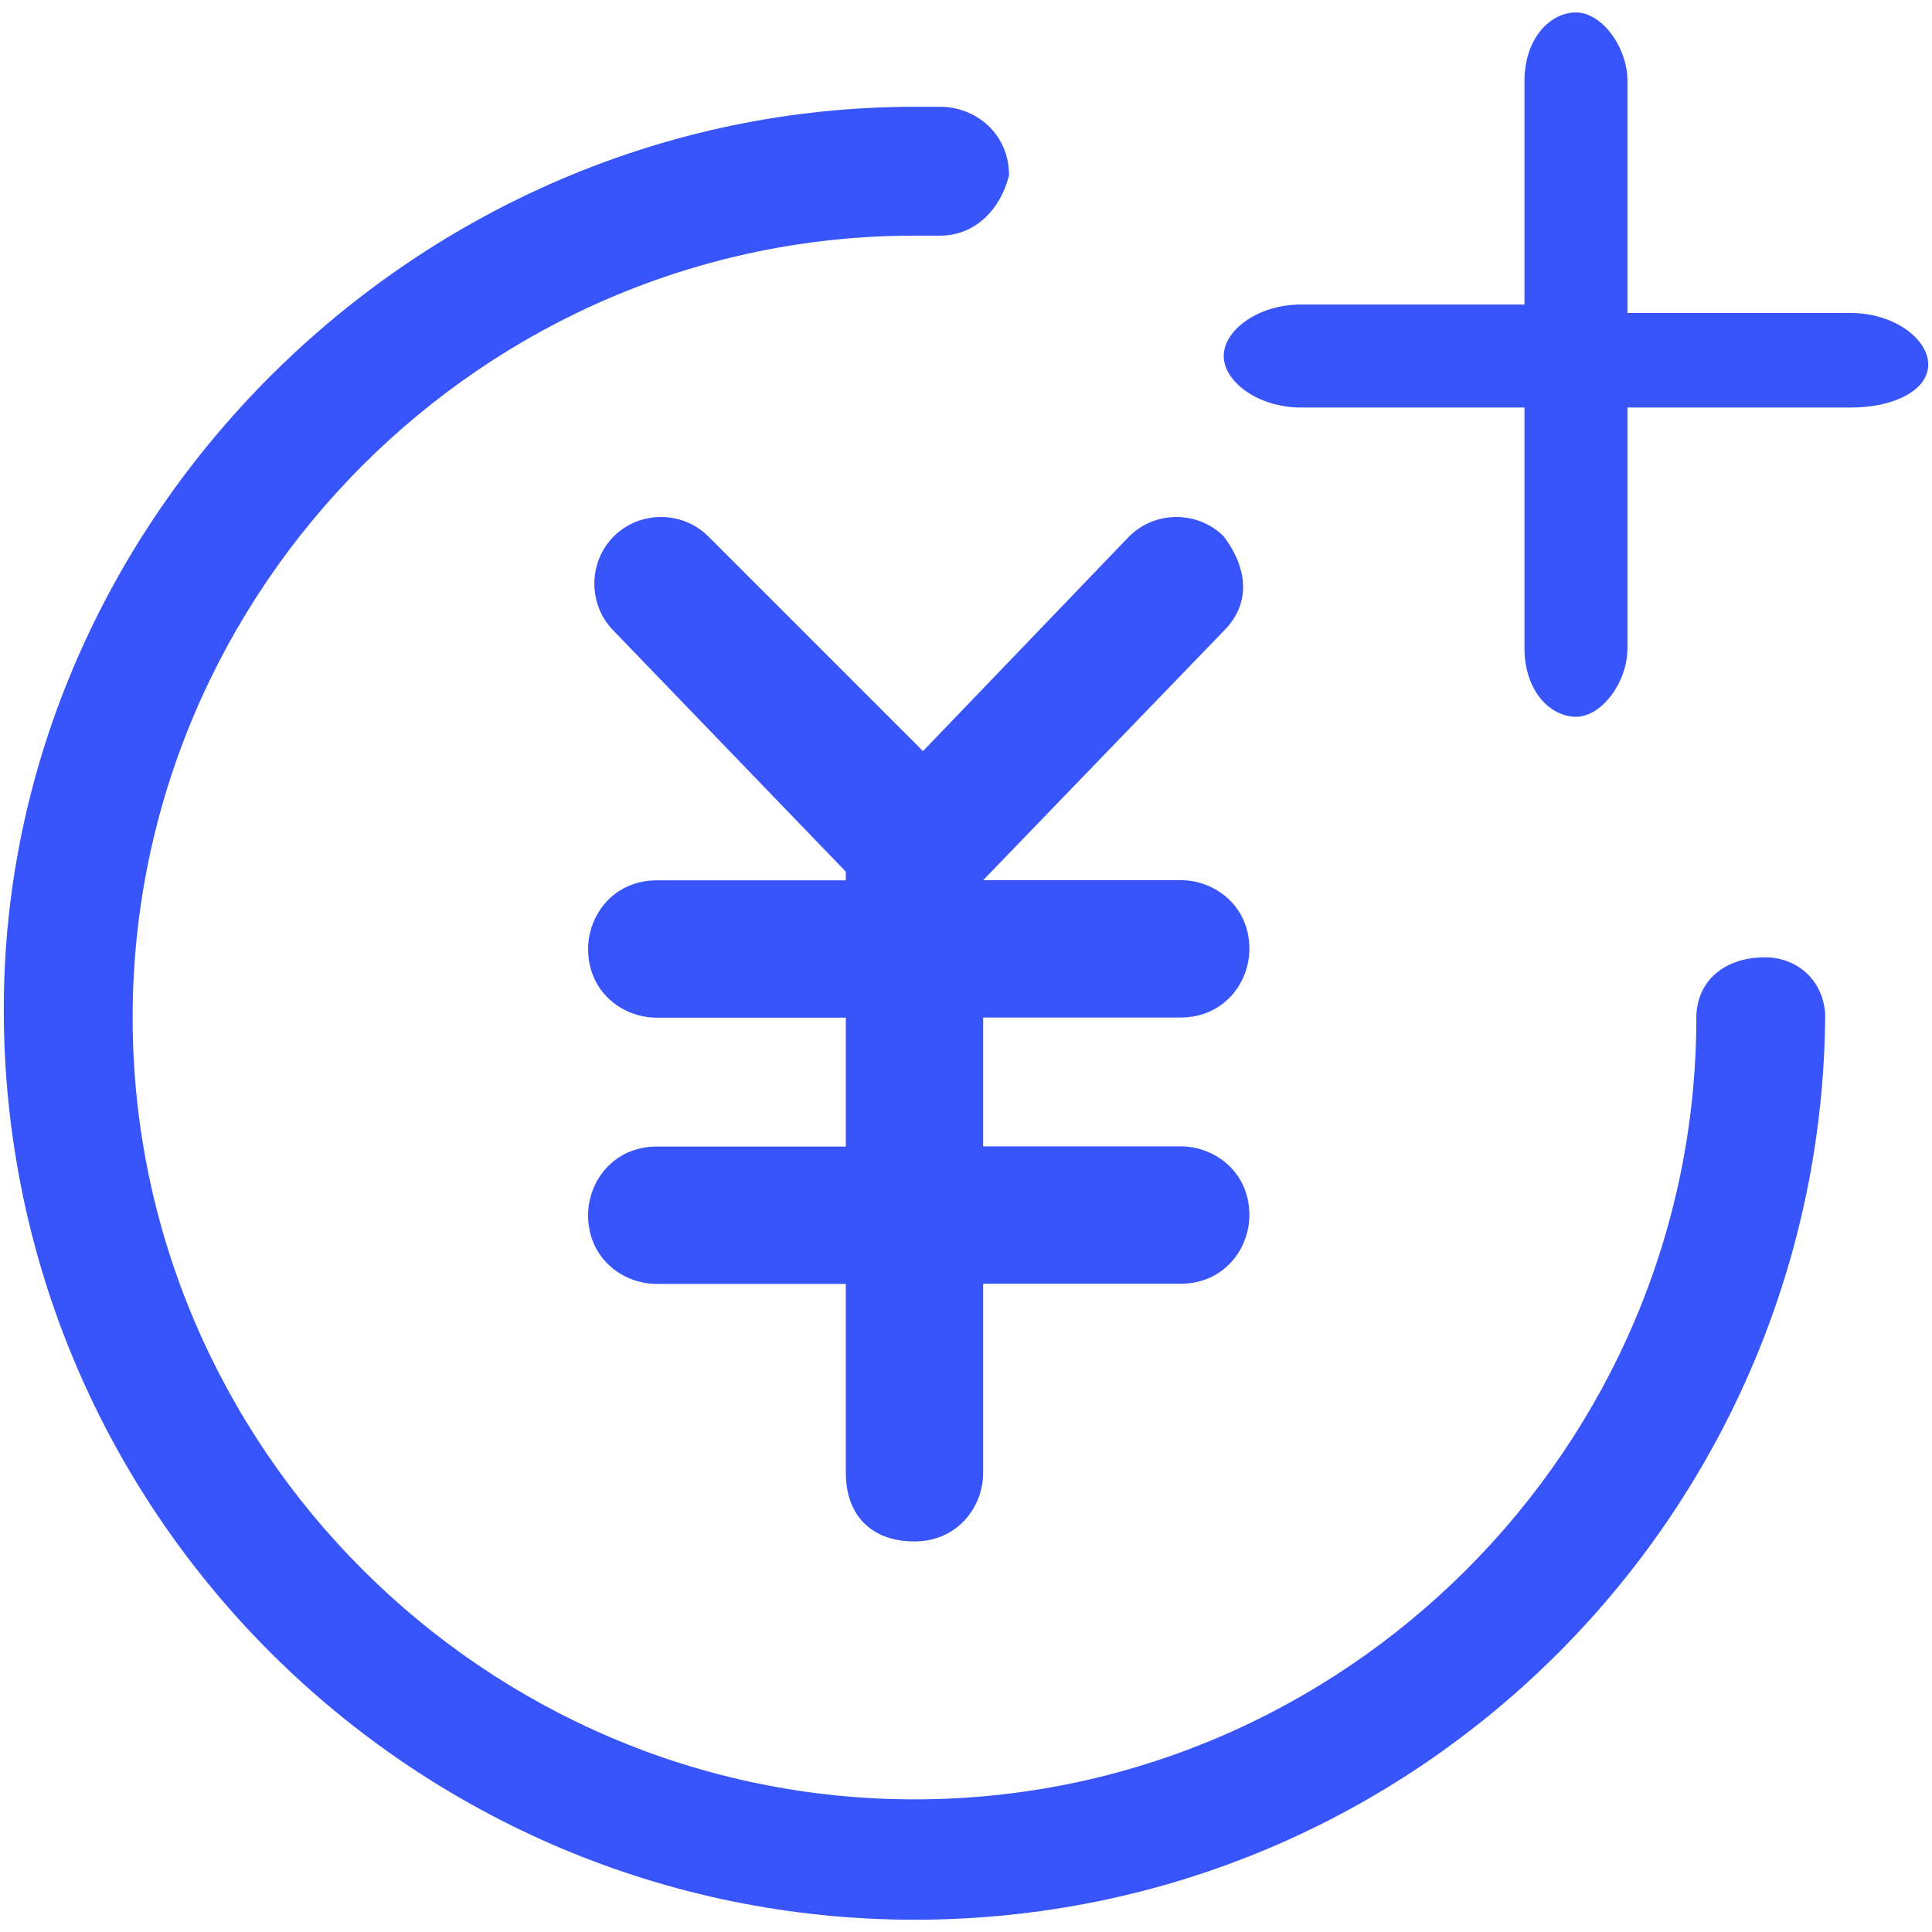
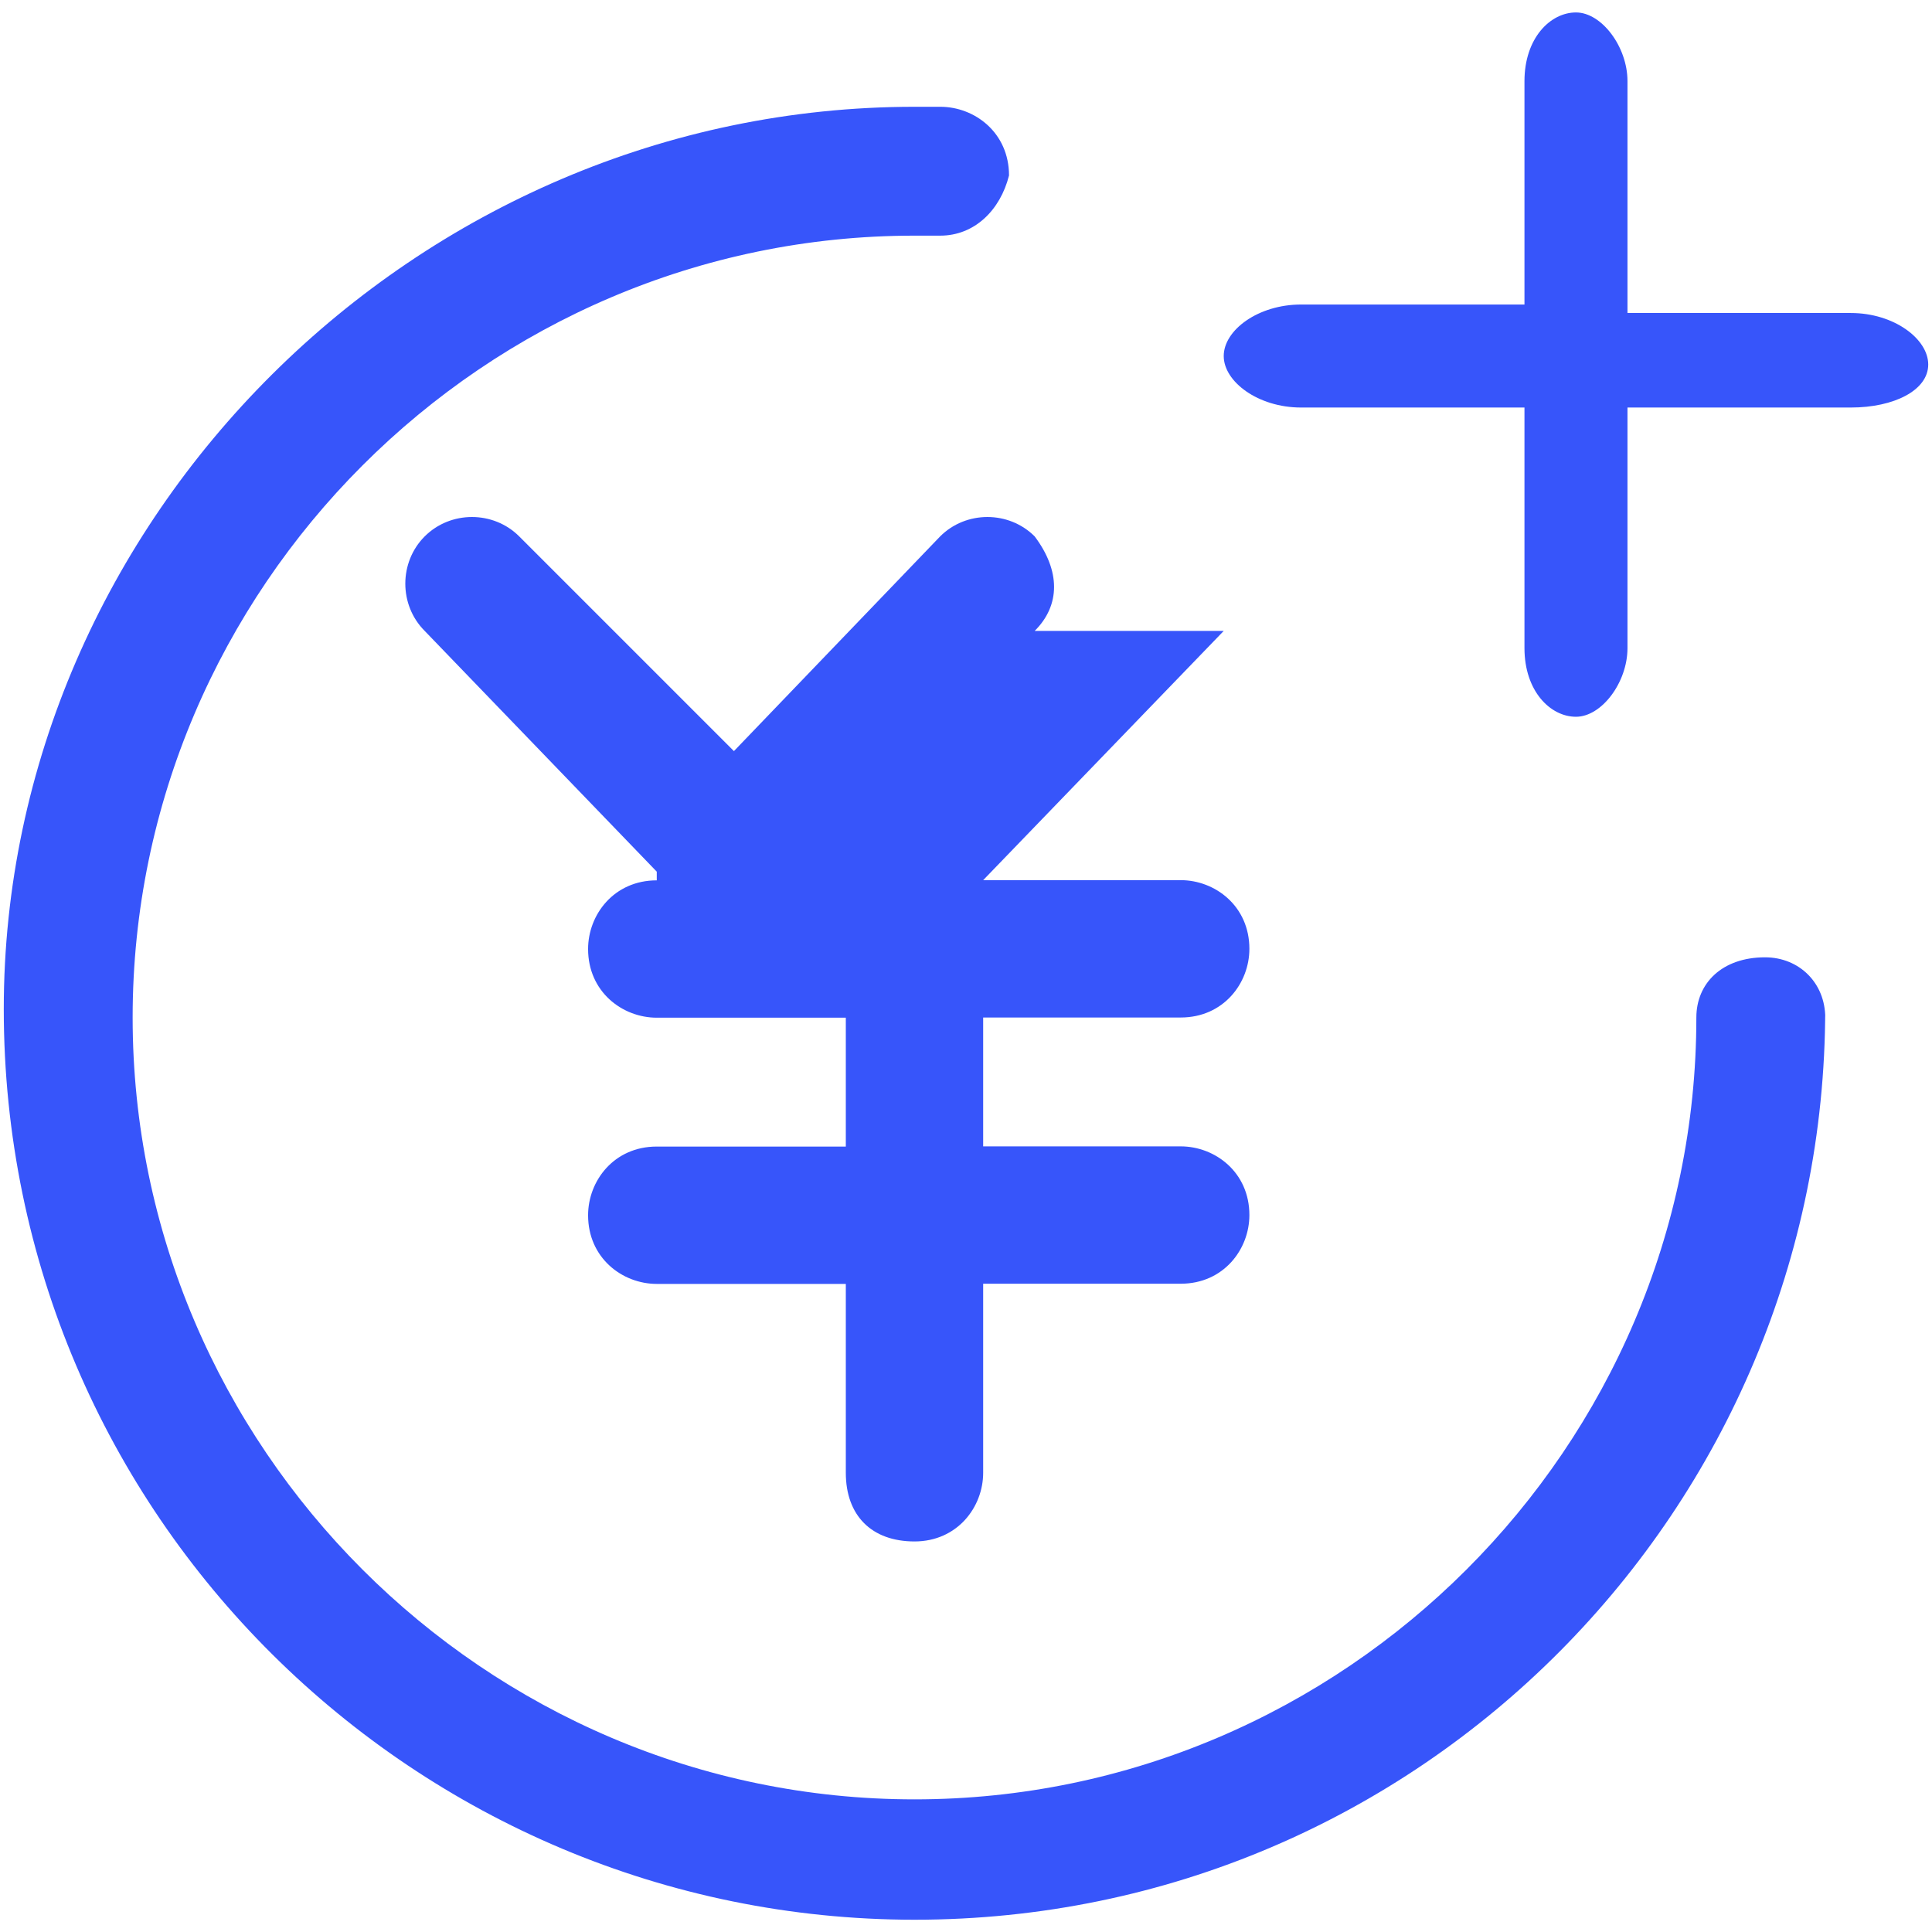
<svg xmlns="http://www.w3.org/2000/svg" t="1750747745040" class="icon" viewBox="0 0 1024 1024" version="1.1" p-id="15545" width="200" height="200">
-   <path d="M981 216H862.6v127.5c0 18.2-13.7 36.4-27.3 36.4S808 366.3 808 343.5V216H689.6c-22.8 0-41-13.7-41-27.3 0-13.7 18.2-27.3 41-27.3H808V43c0-22.8 13.7-36.4 27.3-36.4s27.3 18.2 27.3 36.4v122.9H981c22.8 0 41 13.7 41 27.3 0 13.7-18.2 22.8-41 22.8M648.6 334.4L521.1 466.5h104.7c18.2 0 36.4 13.7 36.4 36.4 0 18.2-13.7 36.4-36.4 36.4H521.1v68.3h104.7c18.2 0 36.4 13.7 36.4 36.4 0 18.2-13.7 36.4-36.4 36.4H521.1v100.2c0 18.2-13.7 36.4-36.4 36.4s-36.4-13.7-36.4-36.4V680.5H348.1c-18.2 0-36.4-13.7-36.4-36.4 0-18.2 13.7-36.4 36.4-36.4h100.2v-68.3H348.1c-18.2 0-36.4-13.7-36.4-36.4 0-18.2 13.7-36.4 36.4-36.4h100.2V462l-123-127.6c-13.7-13.7-13.7-36.4 0-50.1 13.7-13.7 36.4-13.7 50.1 0l113.8 113.8 109.3-113.8c13.7-13.7 36.4-13.7 50.1 0 13.7 18.2 13.7 36.5 0 50.1M498.3 124.9h-13.7C257 124.9 70.3 311.6 70.3 539.3S257 953.7 484.7 953.7 899.1 767 899.1 539.3c0-18.2 13.7-31.9 36.4-31.9 18.2 0 31.9 13.7 31.9 31.9V512v22.8c0 264.1-214 482.7-482.7 482.7C220.6 1017.4 2 803.4 2 534.8 2 275.2 220.6 56.6 484.7 56.6h13.7c18.2 0 36.4 13.7 36.4 36.4-4.6 18.3-18.2 31.9-36.5 31.9" p-id="15546" fill="#3755fa" />
+   <path d="M981 216H862.6v127.5c0 18.2-13.7 36.4-27.3 36.4S808 366.3 808 343.5V216H689.6c-22.8 0-41-13.7-41-27.3 0-13.7 18.2-27.3 41-27.3H808V43c0-22.8 13.7-36.4 27.3-36.4s27.3 18.2 27.3 36.4v122.9H981c22.8 0 41 13.7 41 27.3 0 13.7-18.2 22.8-41 22.8M648.6 334.4L521.1 466.5h104.7c18.2 0 36.4 13.7 36.4 36.4 0 18.2-13.7 36.4-36.4 36.4H521.1v68.3h104.7c18.2 0 36.4 13.7 36.4 36.4 0 18.2-13.7 36.4-36.4 36.4H521.1v100.2c0 18.2-13.7 36.4-36.4 36.4s-36.4-13.7-36.4-36.4V680.5H348.1c-18.2 0-36.4-13.7-36.4-36.4 0-18.2 13.7-36.4 36.4-36.4h100.2v-68.3H348.1c-18.2 0-36.4-13.7-36.4-36.4 0-18.2 13.7-36.4 36.4-36.4V462l-123-127.6c-13.7-13.7-13.7-36.4 0-50.1 13.7-13.7 36.4-13.7 50.1 0l113.8 113.8 109.3-113.8c13.7-13.7 36.4-13.7 50.1 0 13.7 18.2 13.7 36.5 0 50.1M498.3 124.9h-13.7C257 124.9 70.3 311.6 70.3 539.3S257 953.7 484.7 953.7 899.1 767 899.1 539.3c0-18.2 13.7-31.9 36.4-31.9 18.2 0 31.9 13.7 31.9 31.9V512v22.8c0 264.1-214 482.7-482.7 482.7C220.6 1017.4 2 803.4 2 534.8 2 275.2 220.6 56.6 484.7 56.6h13.7c18.2 0 36.4 13.7 36.4 36.4-4.6 18.3-18.2 31.9-36.5 31.9" p-id="15546" fill="#3755fa" />
</svg>